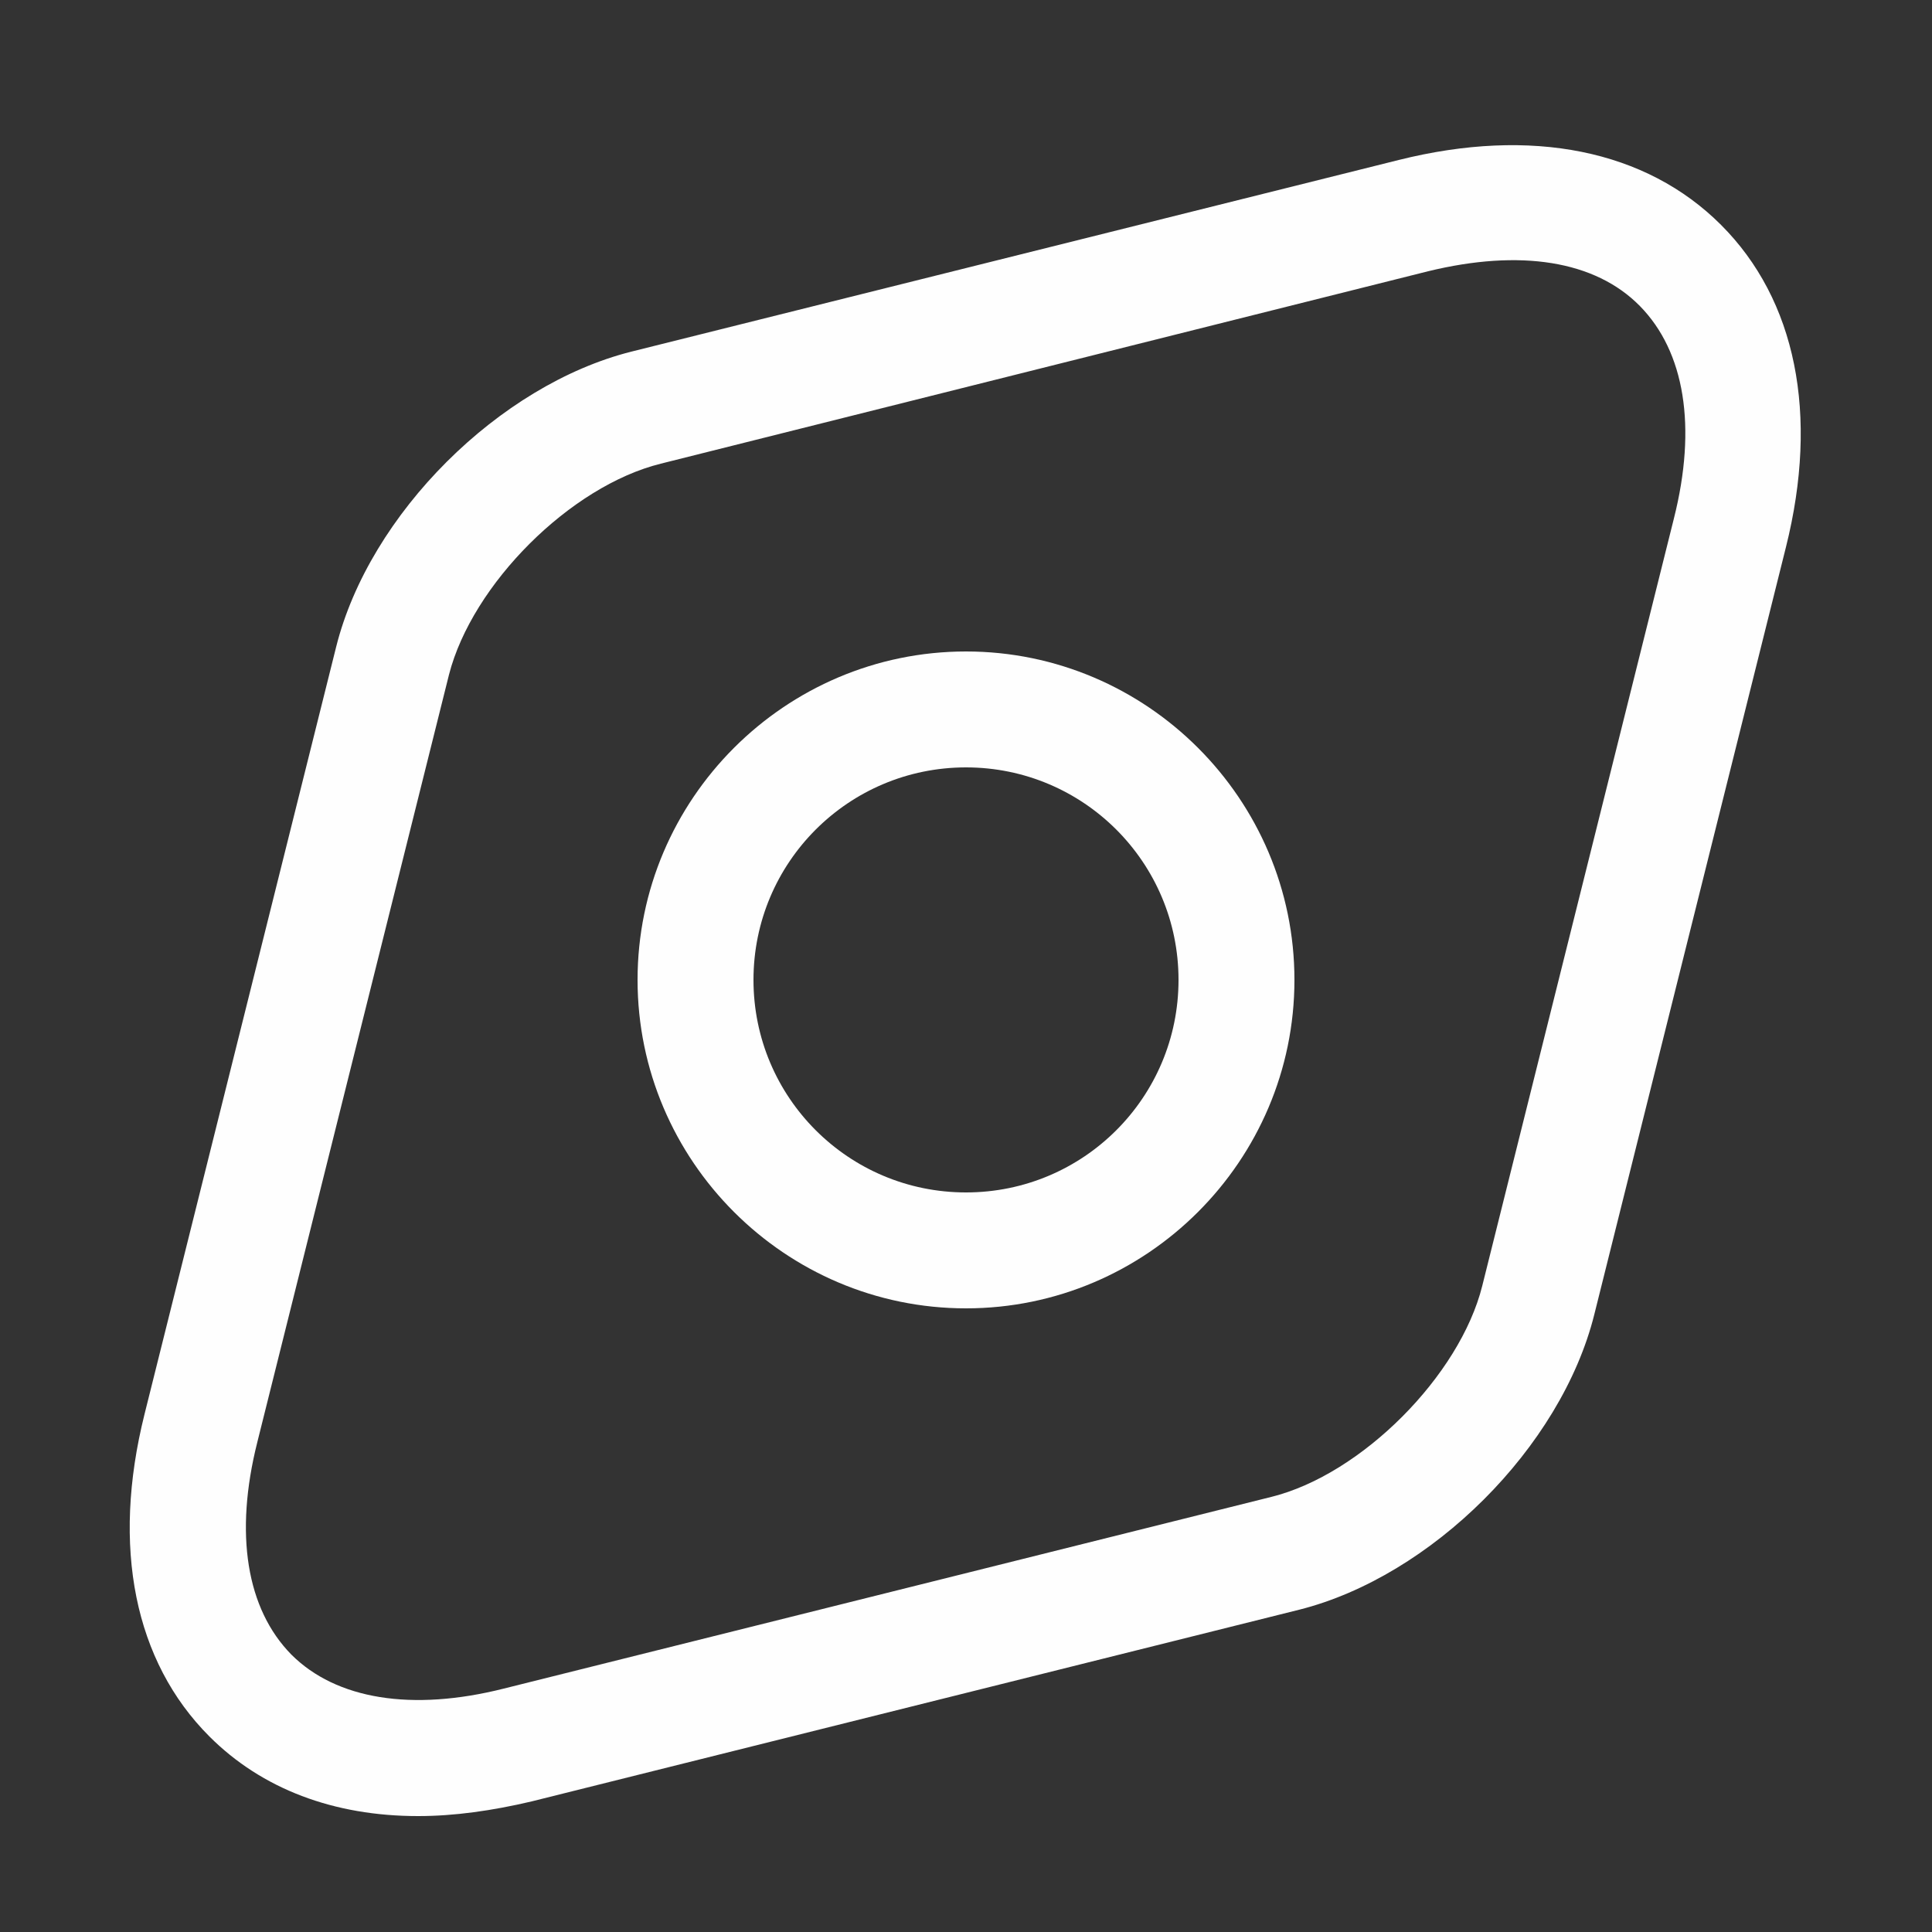
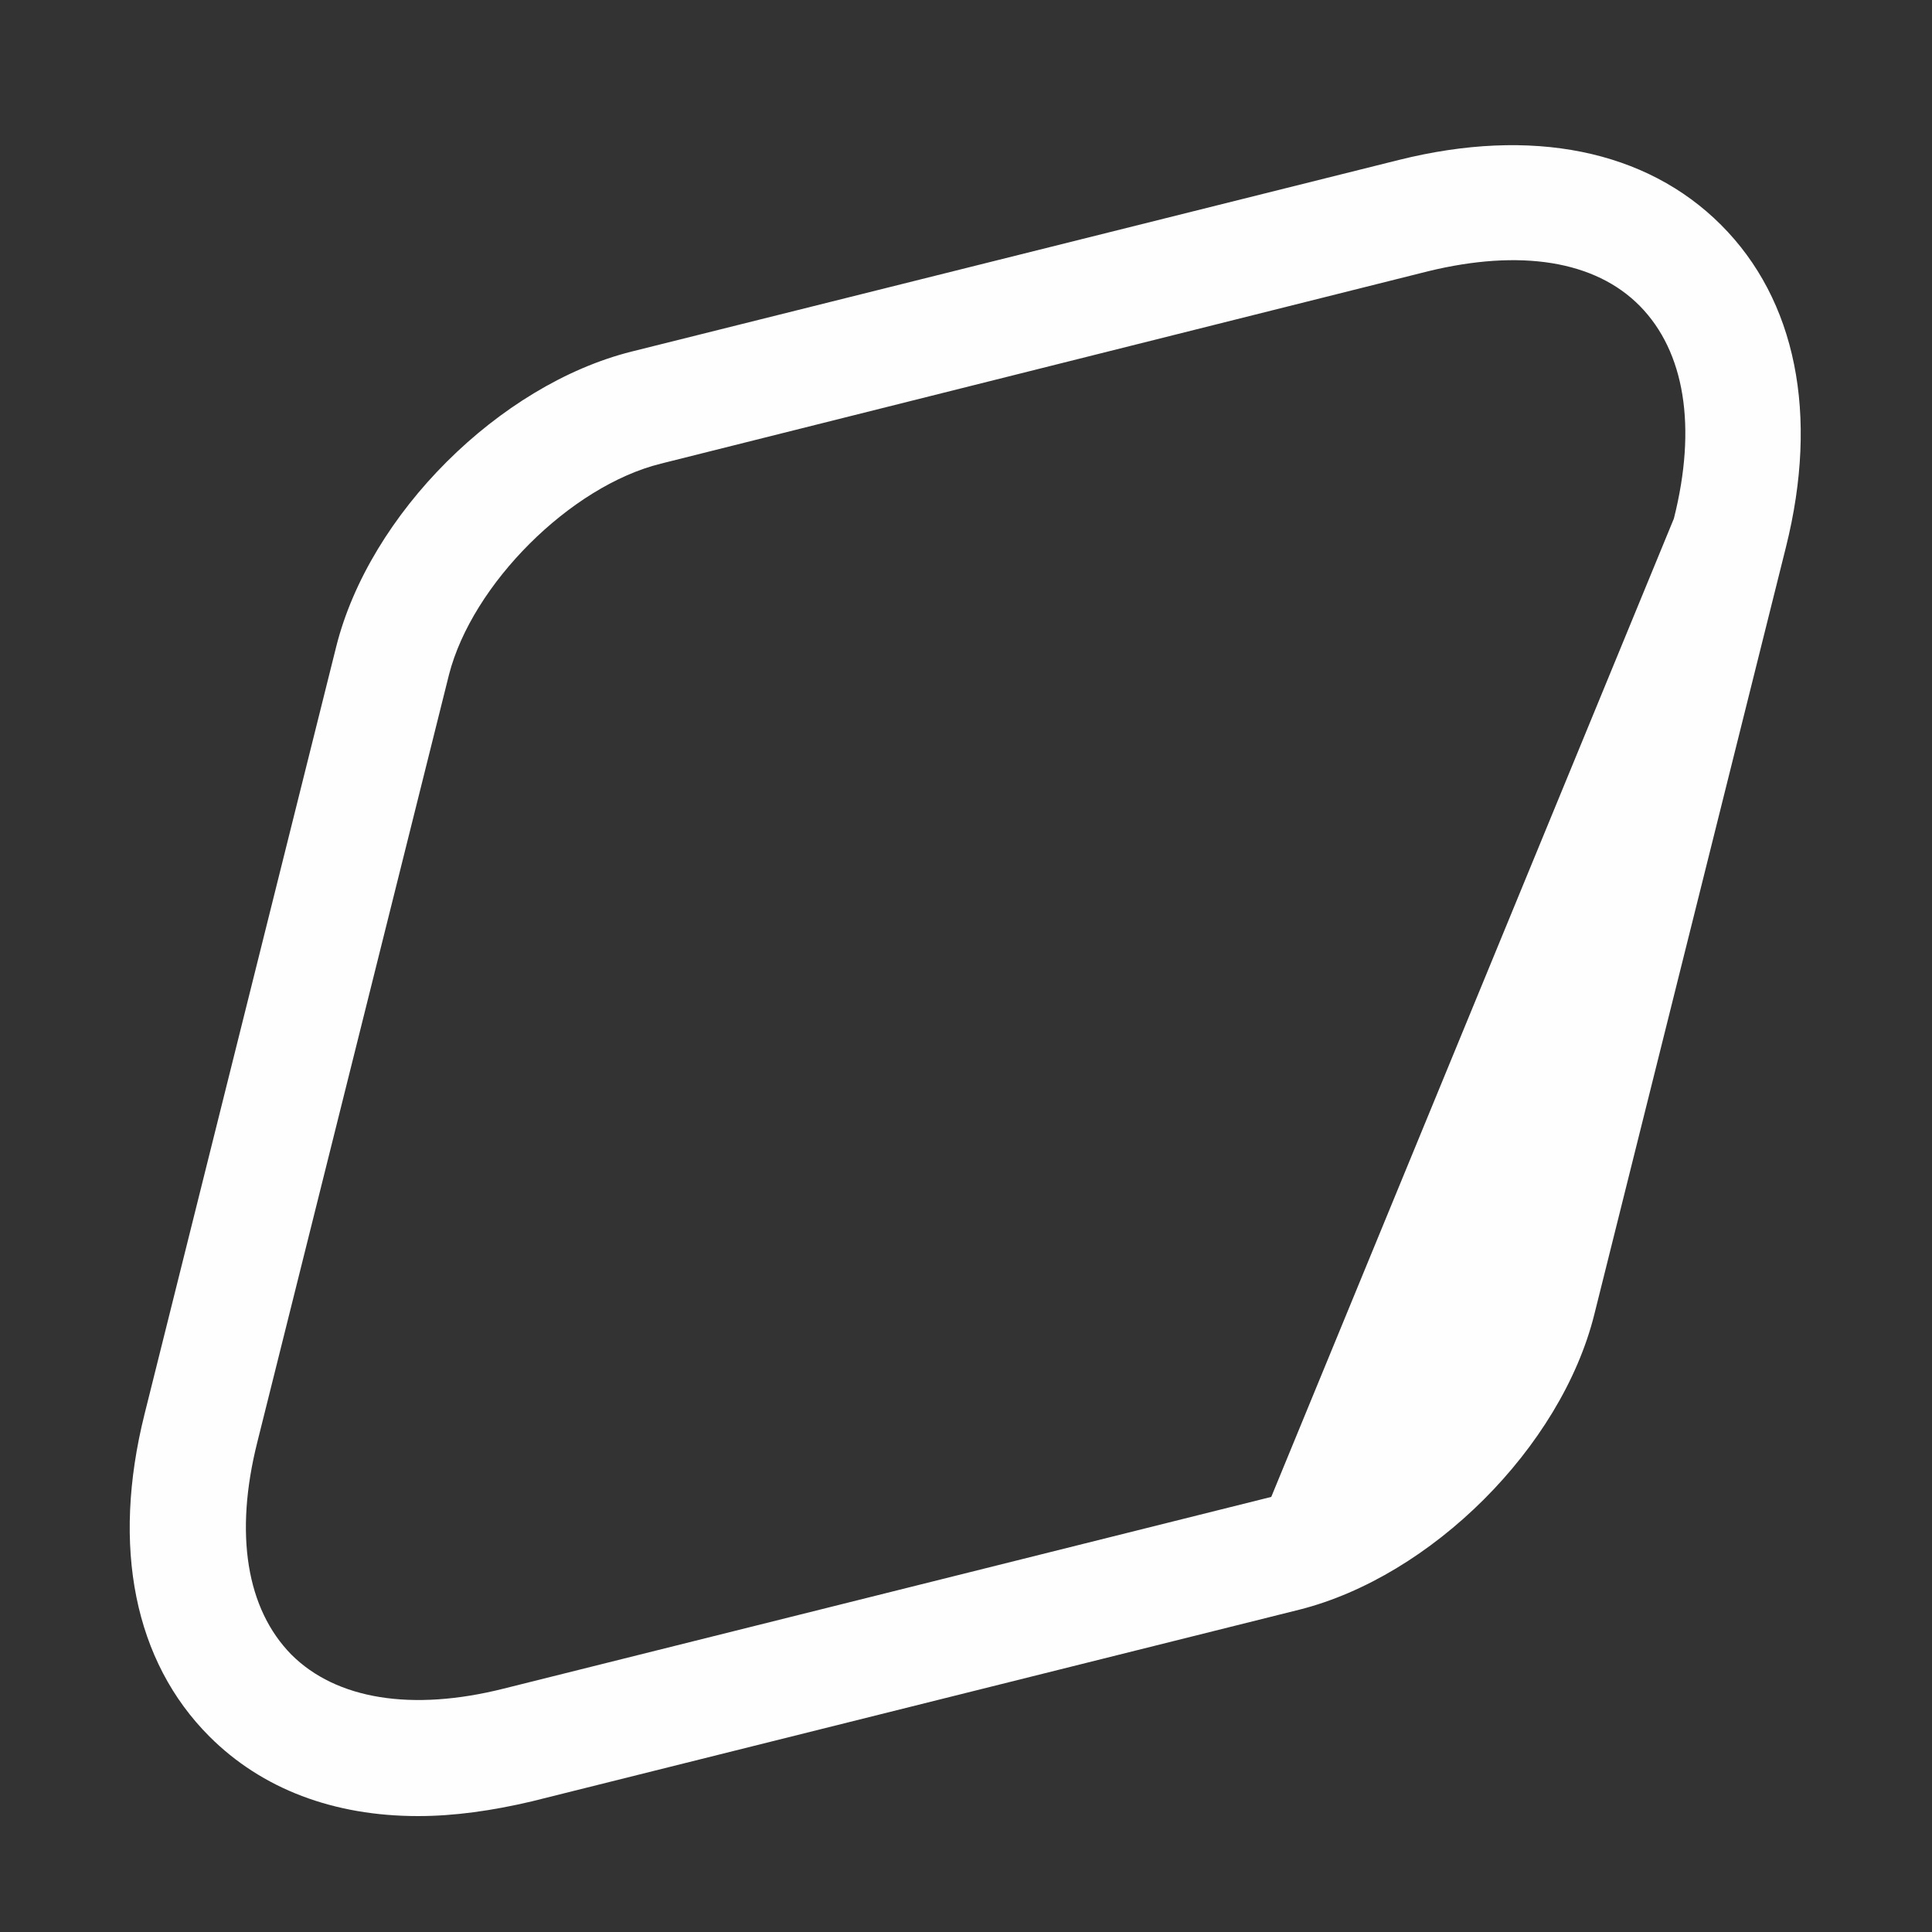
<svg xmlns="http://www.w3.org/2000/svg" width="25" height="25" viewBox="0 0 25 25" fill="none">
  <rect x="0" y="0" width="25" height="25" fill="#333333" stroke="none" />
-   <path d="M5.41 23.5C4.32 23.5 3.39 23.15 2.71 22.47C1.74 21.5 1.44 20.02 1.87 18.3L4.35 8.37C4.78 6.65 6.46 4.98 8.17 4.55L18.1 2.07C19.82 1.64 21.3 1.94 22.27 2.91C23.24 3.88 23.54 5.36 23.11 7.08L20.63 17.01C20.2 18.73 18.52 20.4 16.81 20.83L6.88 23.31C6.37 23.43 5.88 23.5 5.41 23.5ZM18.48 3.51L8.55 6C7.38 6.29 6.11 7.56 5.81 8.73L3.33 18.66C3.03 19.85 3.19 20.82 3.77 21.41C4.35 21.99 5.33 22.15 6.52 21.85L16.45 19.37C17.62 19.08 18.89 17.8 19.18 16.64L21.66 6.71C21.96 5.52 21.8 4.55 21.22 3.96C20.64 3.37 19.67 3.22 18.48 3.51Z" fill="#FEFEFE" />
-   <path d="M12.5 16.93C10.16 16.93 8.25 15.02 8.25 12.68C8.25 10.34 10.16 8.43 12.5 8.43C14.84 8.43 16.75 10.34 16.75 12.68C16.75 15.02 14.84 16.93 12.5 16.93ZM12.5 9.93C10.98 9.93 9.75 11.16 9.75 12.68C9.75 14.2 10.98 15.43 12.5 15.43C14.02 15.43 15.25 14.2 15.25 12.68C15.25 11.16 14.02 9.93 12.5 9.93Z" fill="#FEFEFE" />
+   <path d="M5.41 23.5C4.32 23.5 3.39 23.15 2.71 22.47C1.74 21.5 1.44 20.02 1.87 18.3L4.35 8.37C4.78 6.65 6.46 4.98 8.17 4.55L18.1 2.07C19.82 1.64 21.3 1.94 22.27 2.91C23.24 3.88 23.54 5.36 23.11 7.08L20.63 17.01C20.2 18.73 18.52 20.4 16.81 20.83L6.88 23.31C6.37 23.43 5.88 23.5 5.41 23.5ZM18.48 3.51L8.55 6C7.38 6.29 6.11 7.56 5.81 8.73L3.33 18.66C3.03 19.85 3.19 20.82 3.77 21.41C4.35 21.99 5.33 22.15 6.52 21.85L16.45 19.37L21.66 6.71C21.96 5.52 21.8 4.55 21.22 3.96C20.64 3.37 19.67 3.22 18.48 3.51Z" fill="#FEFEFE" />
</svg>